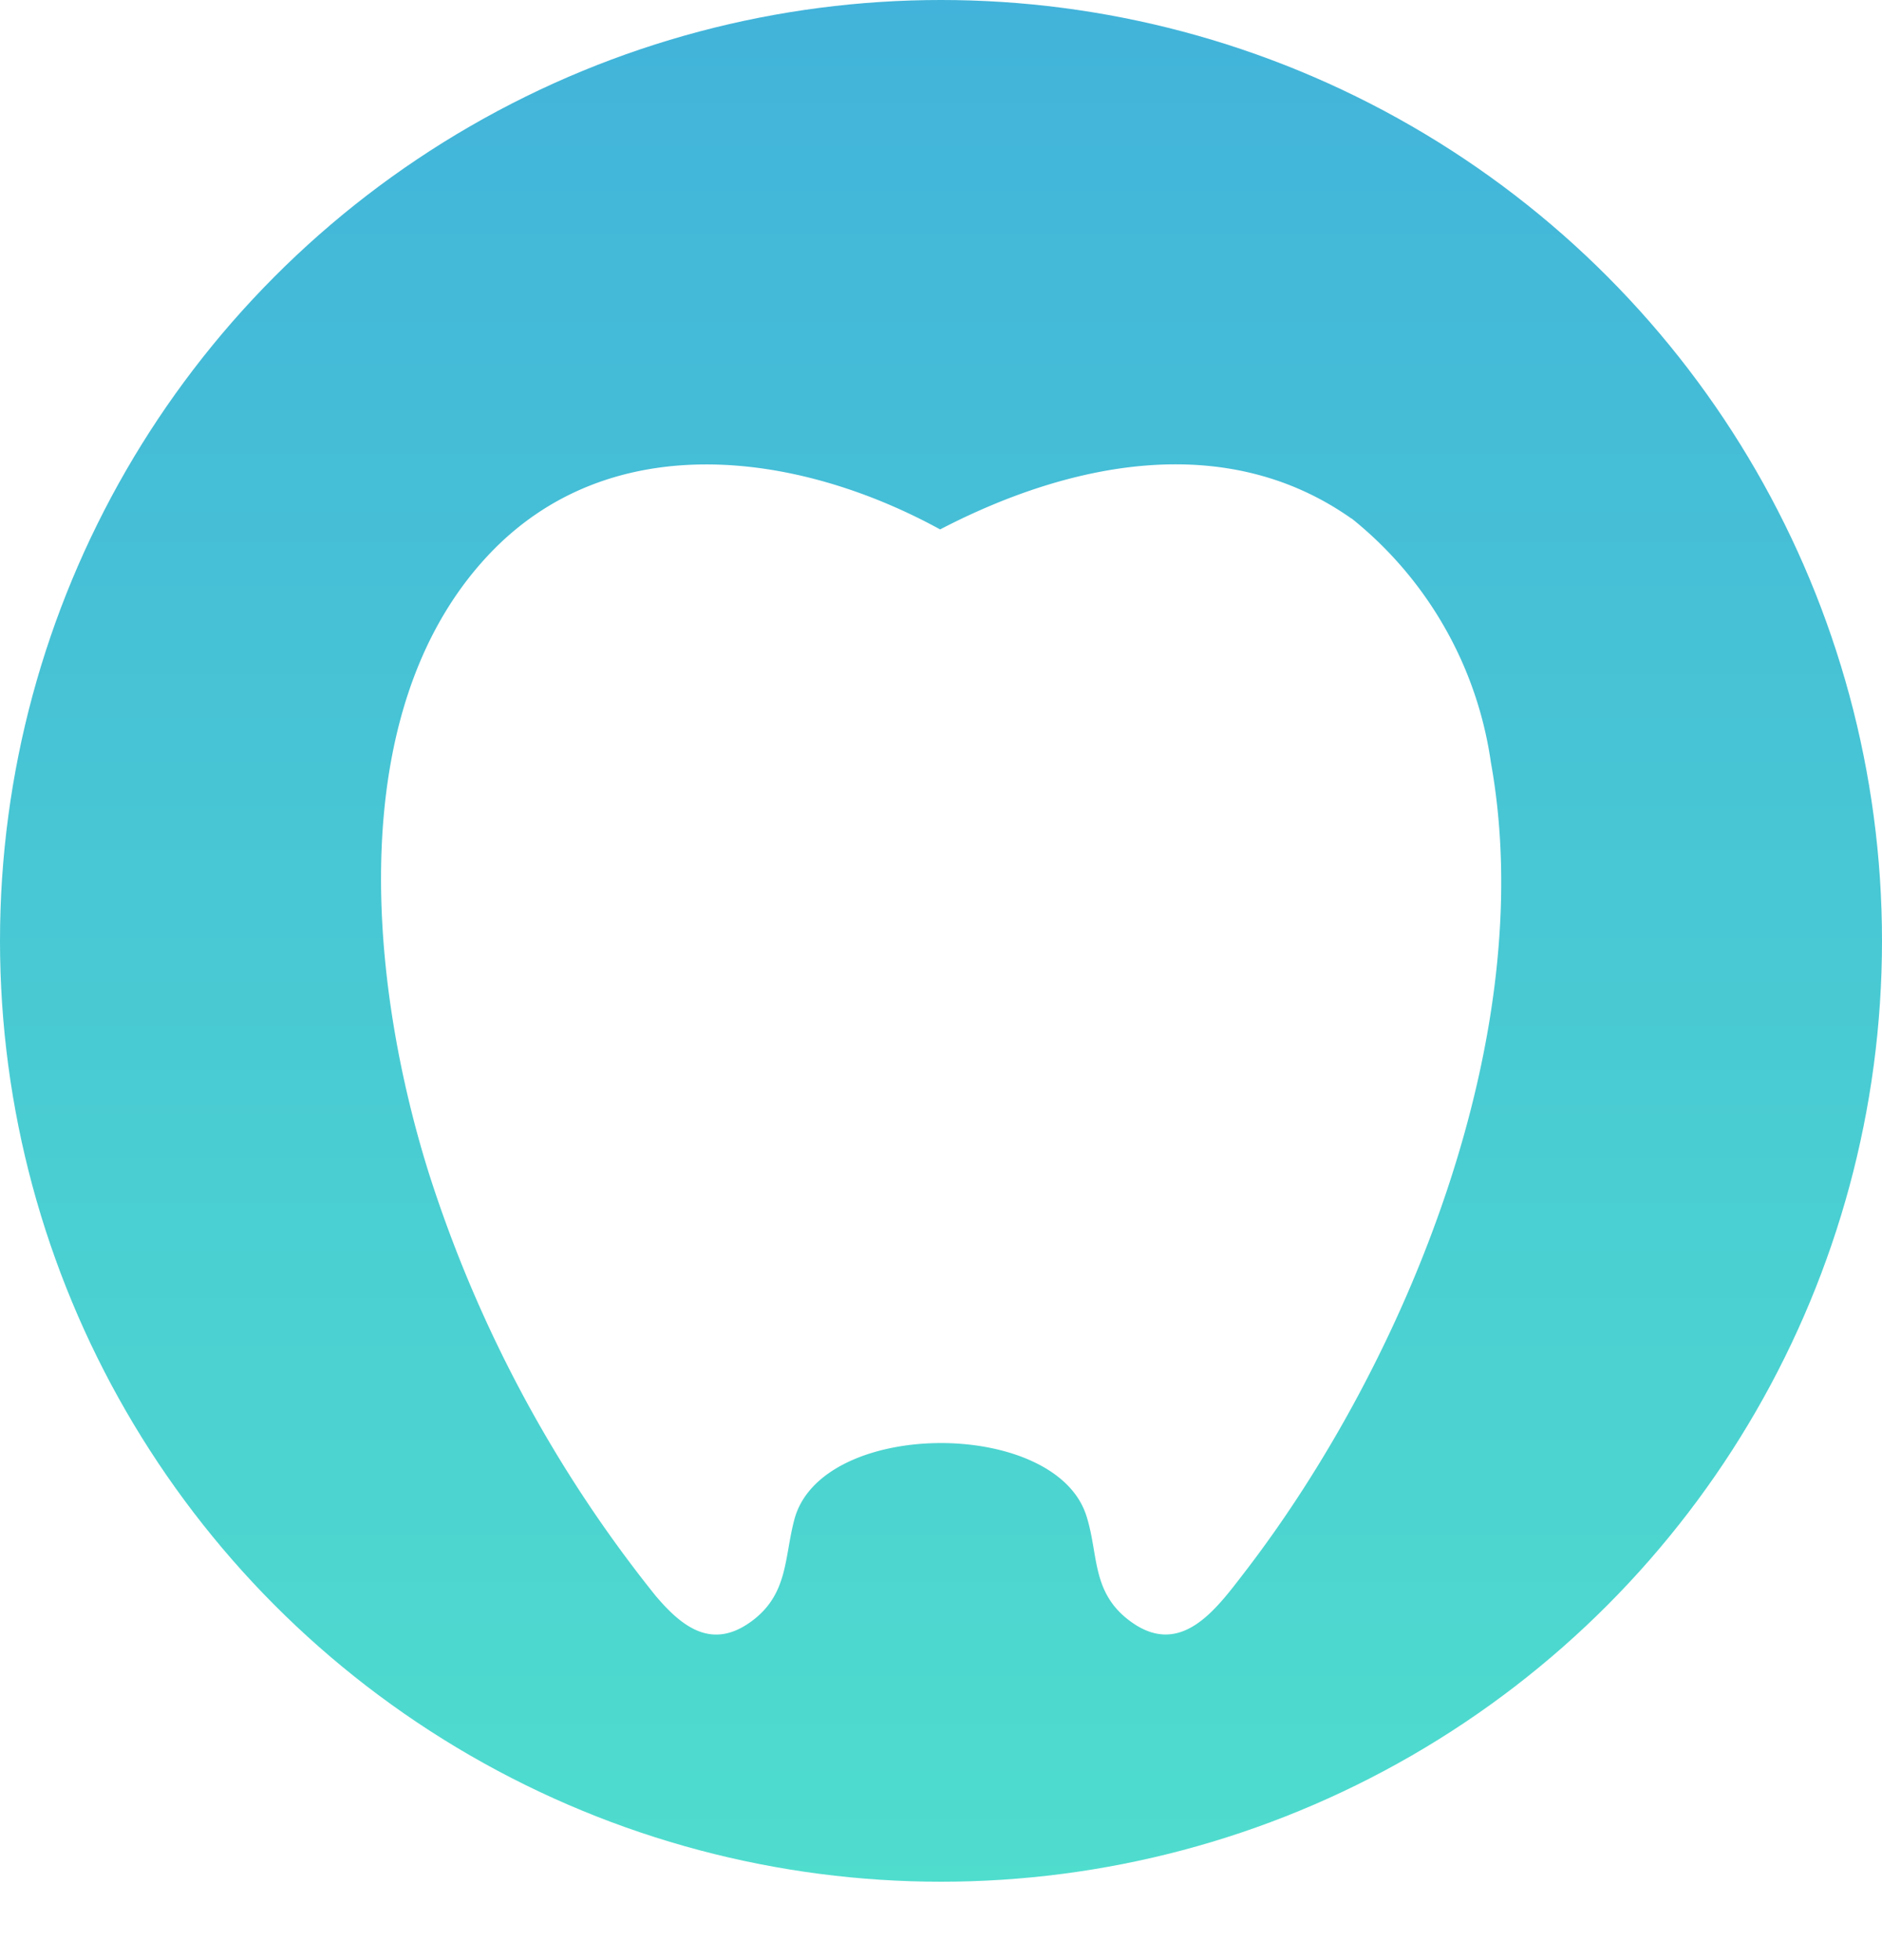
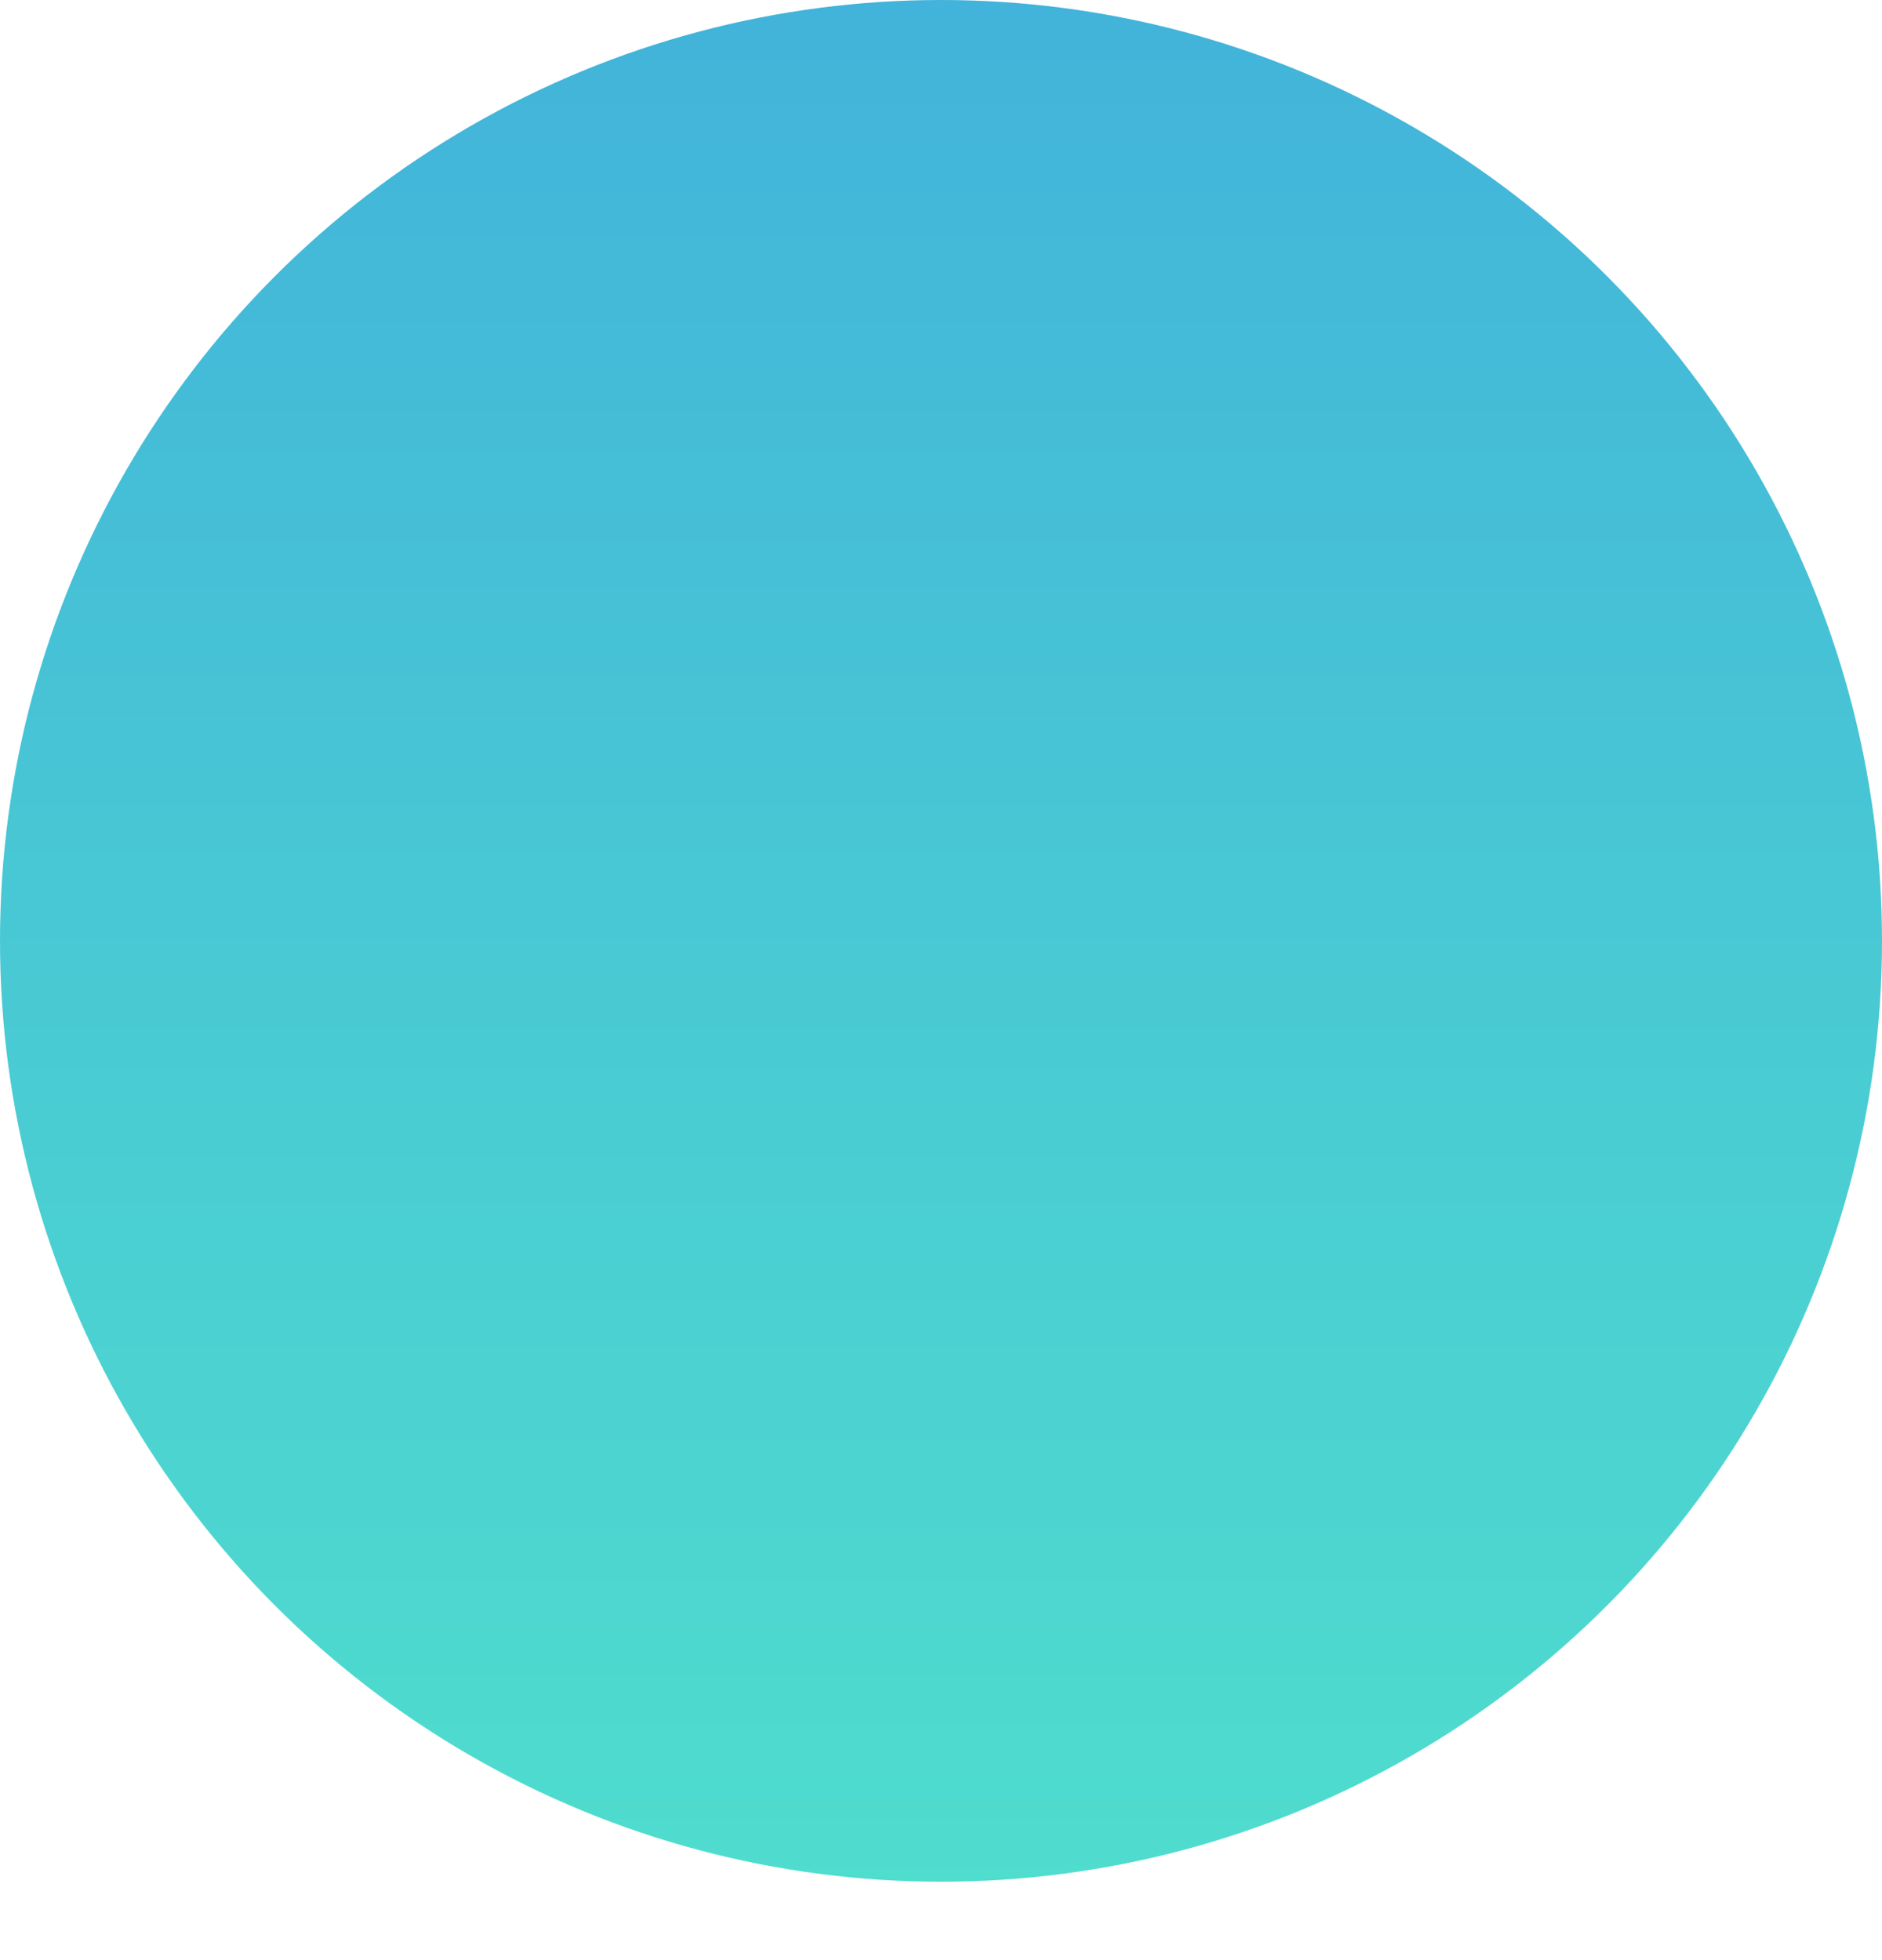
<svg xmlns="http://www.w3.org/2000/svg" width="52" height="54.172" viewBox="0 0 52 54.172">
  <defs>
    <linearGradient id="linear-gradient" x1="0.5" x2="0.5" y2="1" gradientUnits="objectBoundingBox">
      <stop offset="0" stop-color="#42b3da" />
      <stop offset="0.626" stop-color="#4aced2" />
      <stop offset="1" stop-color="#4fddce" />
    </linearGradient>
    <filter id="パス_423" x="1.524" y="3.829" width="48.951" height="50.343" filterUnits="userSpaceOnUse">
      <feOffset dy="3" input="SourceAlpha" />
      <feGaussianBlur stdDeviation="3" result="blur" />
      <feFlood flood-opacity="0.161" />
      <feComposite operator="in" in2="blur" />
      <feComposite in="SourceGraphic" />
    </filter>
  </defs>
  <g id="scrool_btn" transform="translate(-138 -15738)">
    <circle id="楕円形_20976" data-name="楕円形 20976" cx="26" cy="26" r="26" transform="translate(138 15738)" fill="url(#linear-gradient)" />
    <g transform="matrix(1, 0, 0, 1, 138, 15738)" filter="url(#パス_423)">
-       <path id="パス_423-2" data-name="パス 423" d="M35.351,9.694a10.55,10.55,0,0,1,3.854,6.753c1.352,7.5-2.318,16.557-6.839,22.414-.756.98-1.724,2.319-3.1,1.33-1.113-.8-.892-1.855-1.241-2.939-.867-2.7-7.323-2.679-8.066.106-.285,1.067-.164,2.082-1.209,2.833-1.091.784-1.914.116-2.623-.72A36.262,36.262,0,0,1,9.88,27.855c-1.65-5.21-2.429-12.779,1.589-17.109C14.821,7.134,20.02,7.829,23.986,10c3.541-1.841,7.868-2.769,11.365-.3" transform="translate(1.99 1.63)" fill="#fff" />
-     </g>
+       </g>
  </g>
</svg>